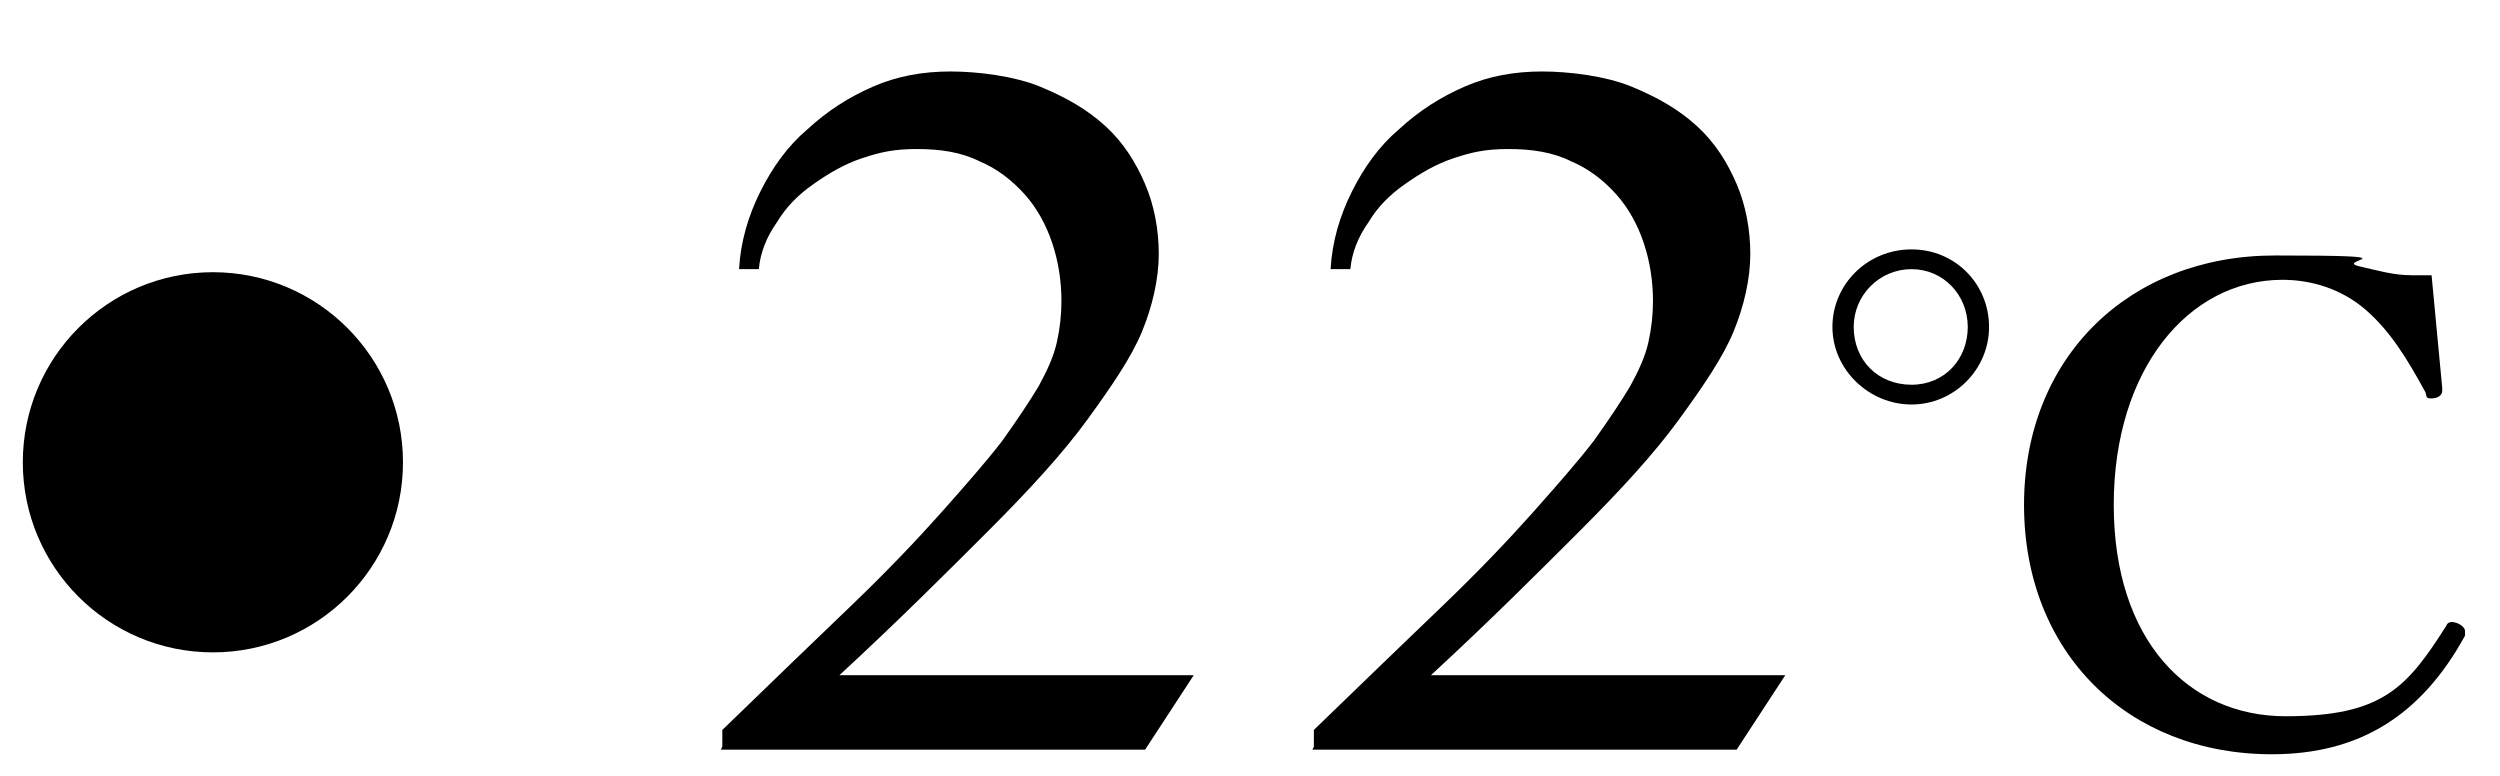
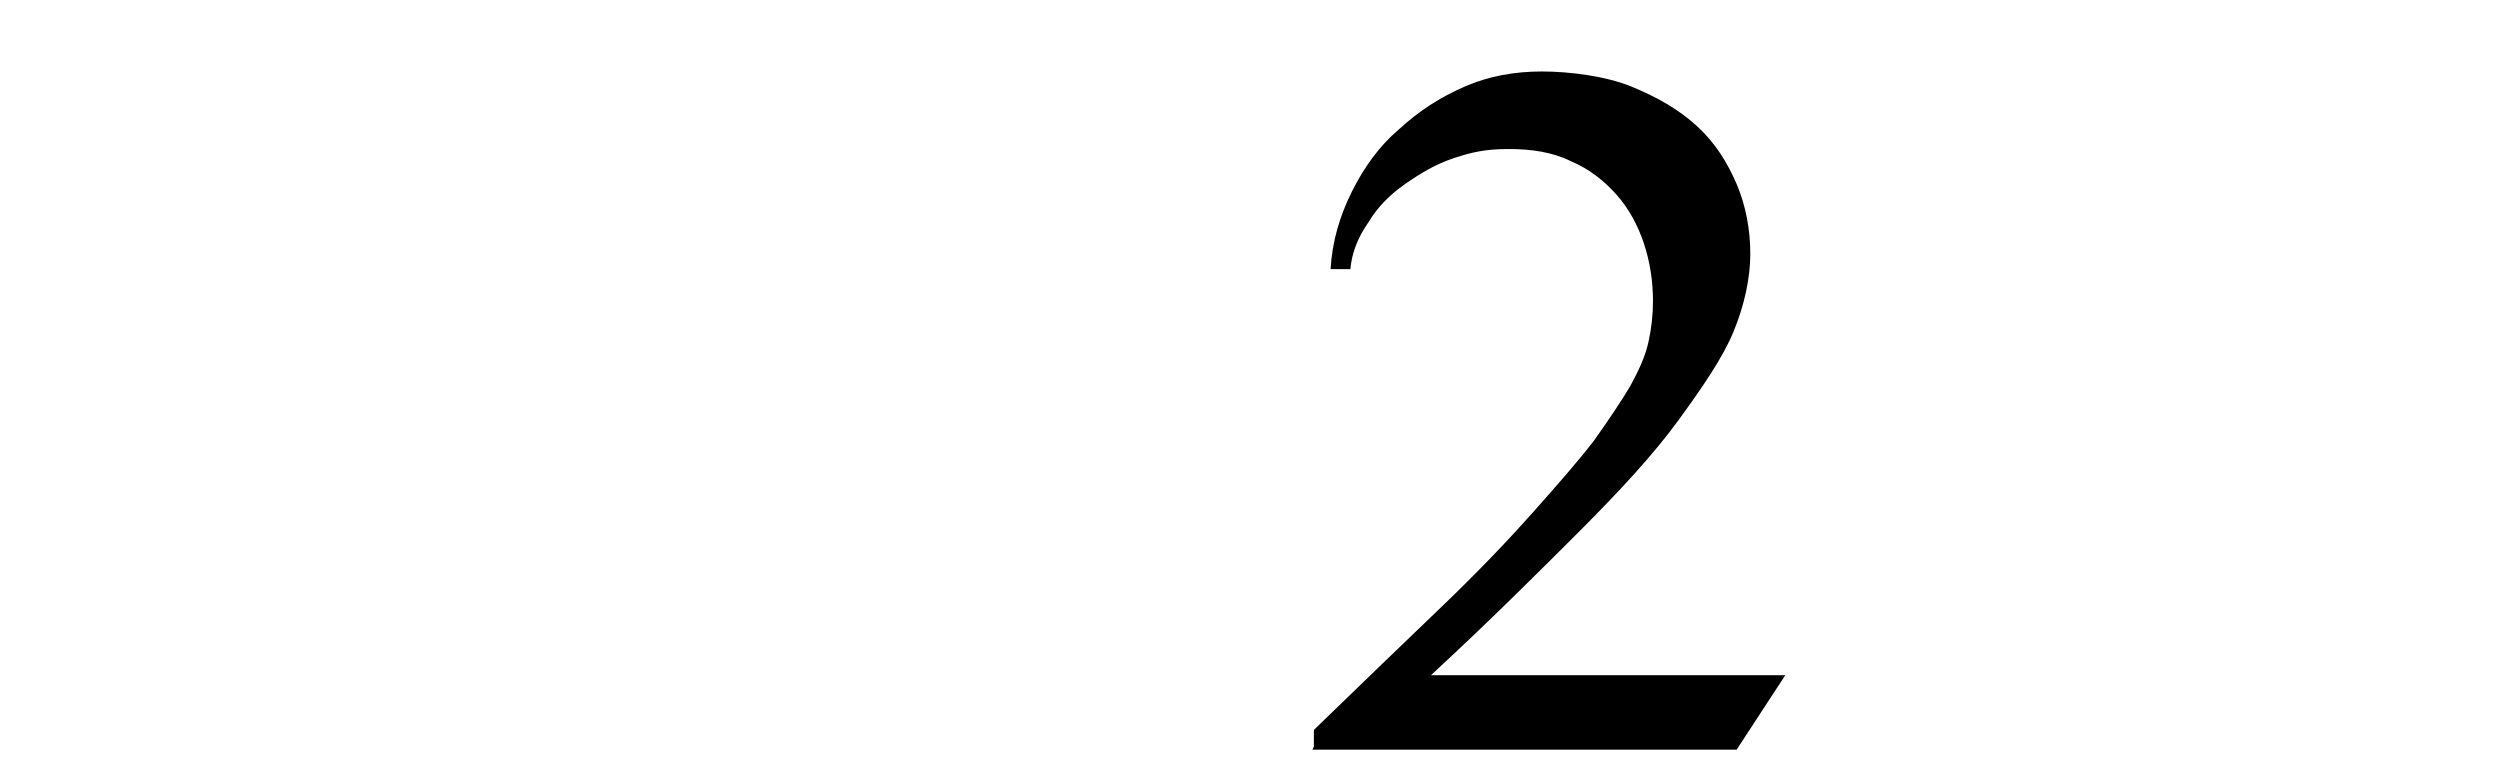
<svg xmlns="http://www.w3.org/2000/svg" version="1.1" viewBox="0 0 164.4 51">
  <g>
    <g id="_レイヤー_1" data-name="レイヤー_1">
-       <circle cx="14" cy="30.4" r="12.5" />
      <g>
        <g>
-           <path d="M47.5,49.1v-1.1c3.2-3.1,6-5.8,8.4-8.1,2.4-2.3,4.4-4.4,6-6.2s3-3.4,4-4.7c1-1.4,1.8-2.6,2.4-3.6.6-1.1,1-2,1.2-2.9.2-.9.3-1.8.3-2.7,0-1.3-.2-2.6-.6-3.8s-1-2.3-1.8-3.2c-.8-.9-1.8-1.7-3-2.2-1.2-.6-2.6-.8-4.1-.8s-2.4.2-3.6.6c-1.2.4-2.2,1-3.2,1.7-1,.7-1.8,1.5-2.4,2.5-.7,1-1.1,2-1.2,3.1h-1.3c.1-1.8.6-3.5,1.4-5.1.8-1.6,1.8-3,3.1-4.1,1.3-1.2,2.7-2.1,4.3-2.8,1.6-.7,3.3-1,5.1-1s4.2.3,5.9,1c1.7.7,3.1,1.5,4.3,2.6s2,2.4,2.6,3.8c.6,1.4.9,3,.9,4.6s-.4,3.4-1.1,5.1c-.7,1.7-2,3.6-3.6,5.8s-3.8,4.6-6.5,7.3c-2.7,2.7-5.9,5.9-9.8,9.5h23.3l-3.2,4.9h-27.9Z" />
          <path d="M86.4,49.1v-1.1c3.2-3.1,6-5.8,8.4-8.1,2.4-2.3,4.4-4.4,6-6.2s3-3.4,4-4.7c1-1.4,1.8-2.6,2.4-3.6.6-1.1,1-2,1.2-2.9.2-.9.3-1.8.3-2.7,0-1.3-.2-2.6-.6-3.8s-1-2.3-1.8-3.2c-.8-.9-1.8-1.7-3-2.2-1.2-.6-2.6-.8-4.1-.8s-2.4.2-3.6.6c-1.2.4-2.2,1-3.2,1.7-1,.7-1.8,1.5-2.4,2.5-.7,1-1.1,2-1.2,3.1h-1.3c.1-1.8.6-3.5,1.4-5.1.8-1.6,1.8-3,3.1-4.1,1.3-1.2,2.7-2.1,4.3-2.8,1.6-.7,3.3-1,5.1-1s4.2.3,5.9,1c1.7.7,3.1,1.5,4.3,2.6s2,2.4,2.6,3.8c.6,1.4.9,3,.9,4.6s-.4,3.4-1.1,5.1c-.7,1.7-2,3.6-3.6,5.8s-3.8,4.6-6.5,7.3c-2.7,2.7-5.9,5.9-9.8,9.5h23.3l-3.2,4.9h-27.9Z" />
        </g>
-         <path d="M130.8,21.5c0,2.8-2.3,5.1-5.1,5.1s-5.2-2.3-5.2-5.1,2.3-5.1,5.2-5.1,5.1,2.3,5.1,5.1ZM121.9,21.5c0,2.2,1.6,3.8,3.8,3.8s3.7-1.7,3.7-3.8-1.6-3.8-3.7-3.8-3.8,1.7-3.8,3.8ZM160.6,25.7c0,.3-.3.5-.7.5s-.3-.1-.4-.4c-1.2-2.2-2.3-4-3.9-5.4-1.6-1.4-3.6-2-5.5-2-6.2,0-11.1,5.9-11.1,14.8s4.9,13.9,11.3,13.9,8-1.9,10.6-6c0-.1.2-.2.3-.2.4,0,.9.3.9.6s0,.2,0,.3c-2.9,5.3-7,7.8-12.7,7.8-9.5,0-16.3-6.7-16.3-16.4s6.9-16.4,16.5-16.4,3.9.3,5.5.7c1.3.3,2.3.6,3.5.6s.9,0,1.3,0c.2,2.2.5,5.2.7,7.4h0Z" />
      </g>
    </g>
  </g>
</svg>